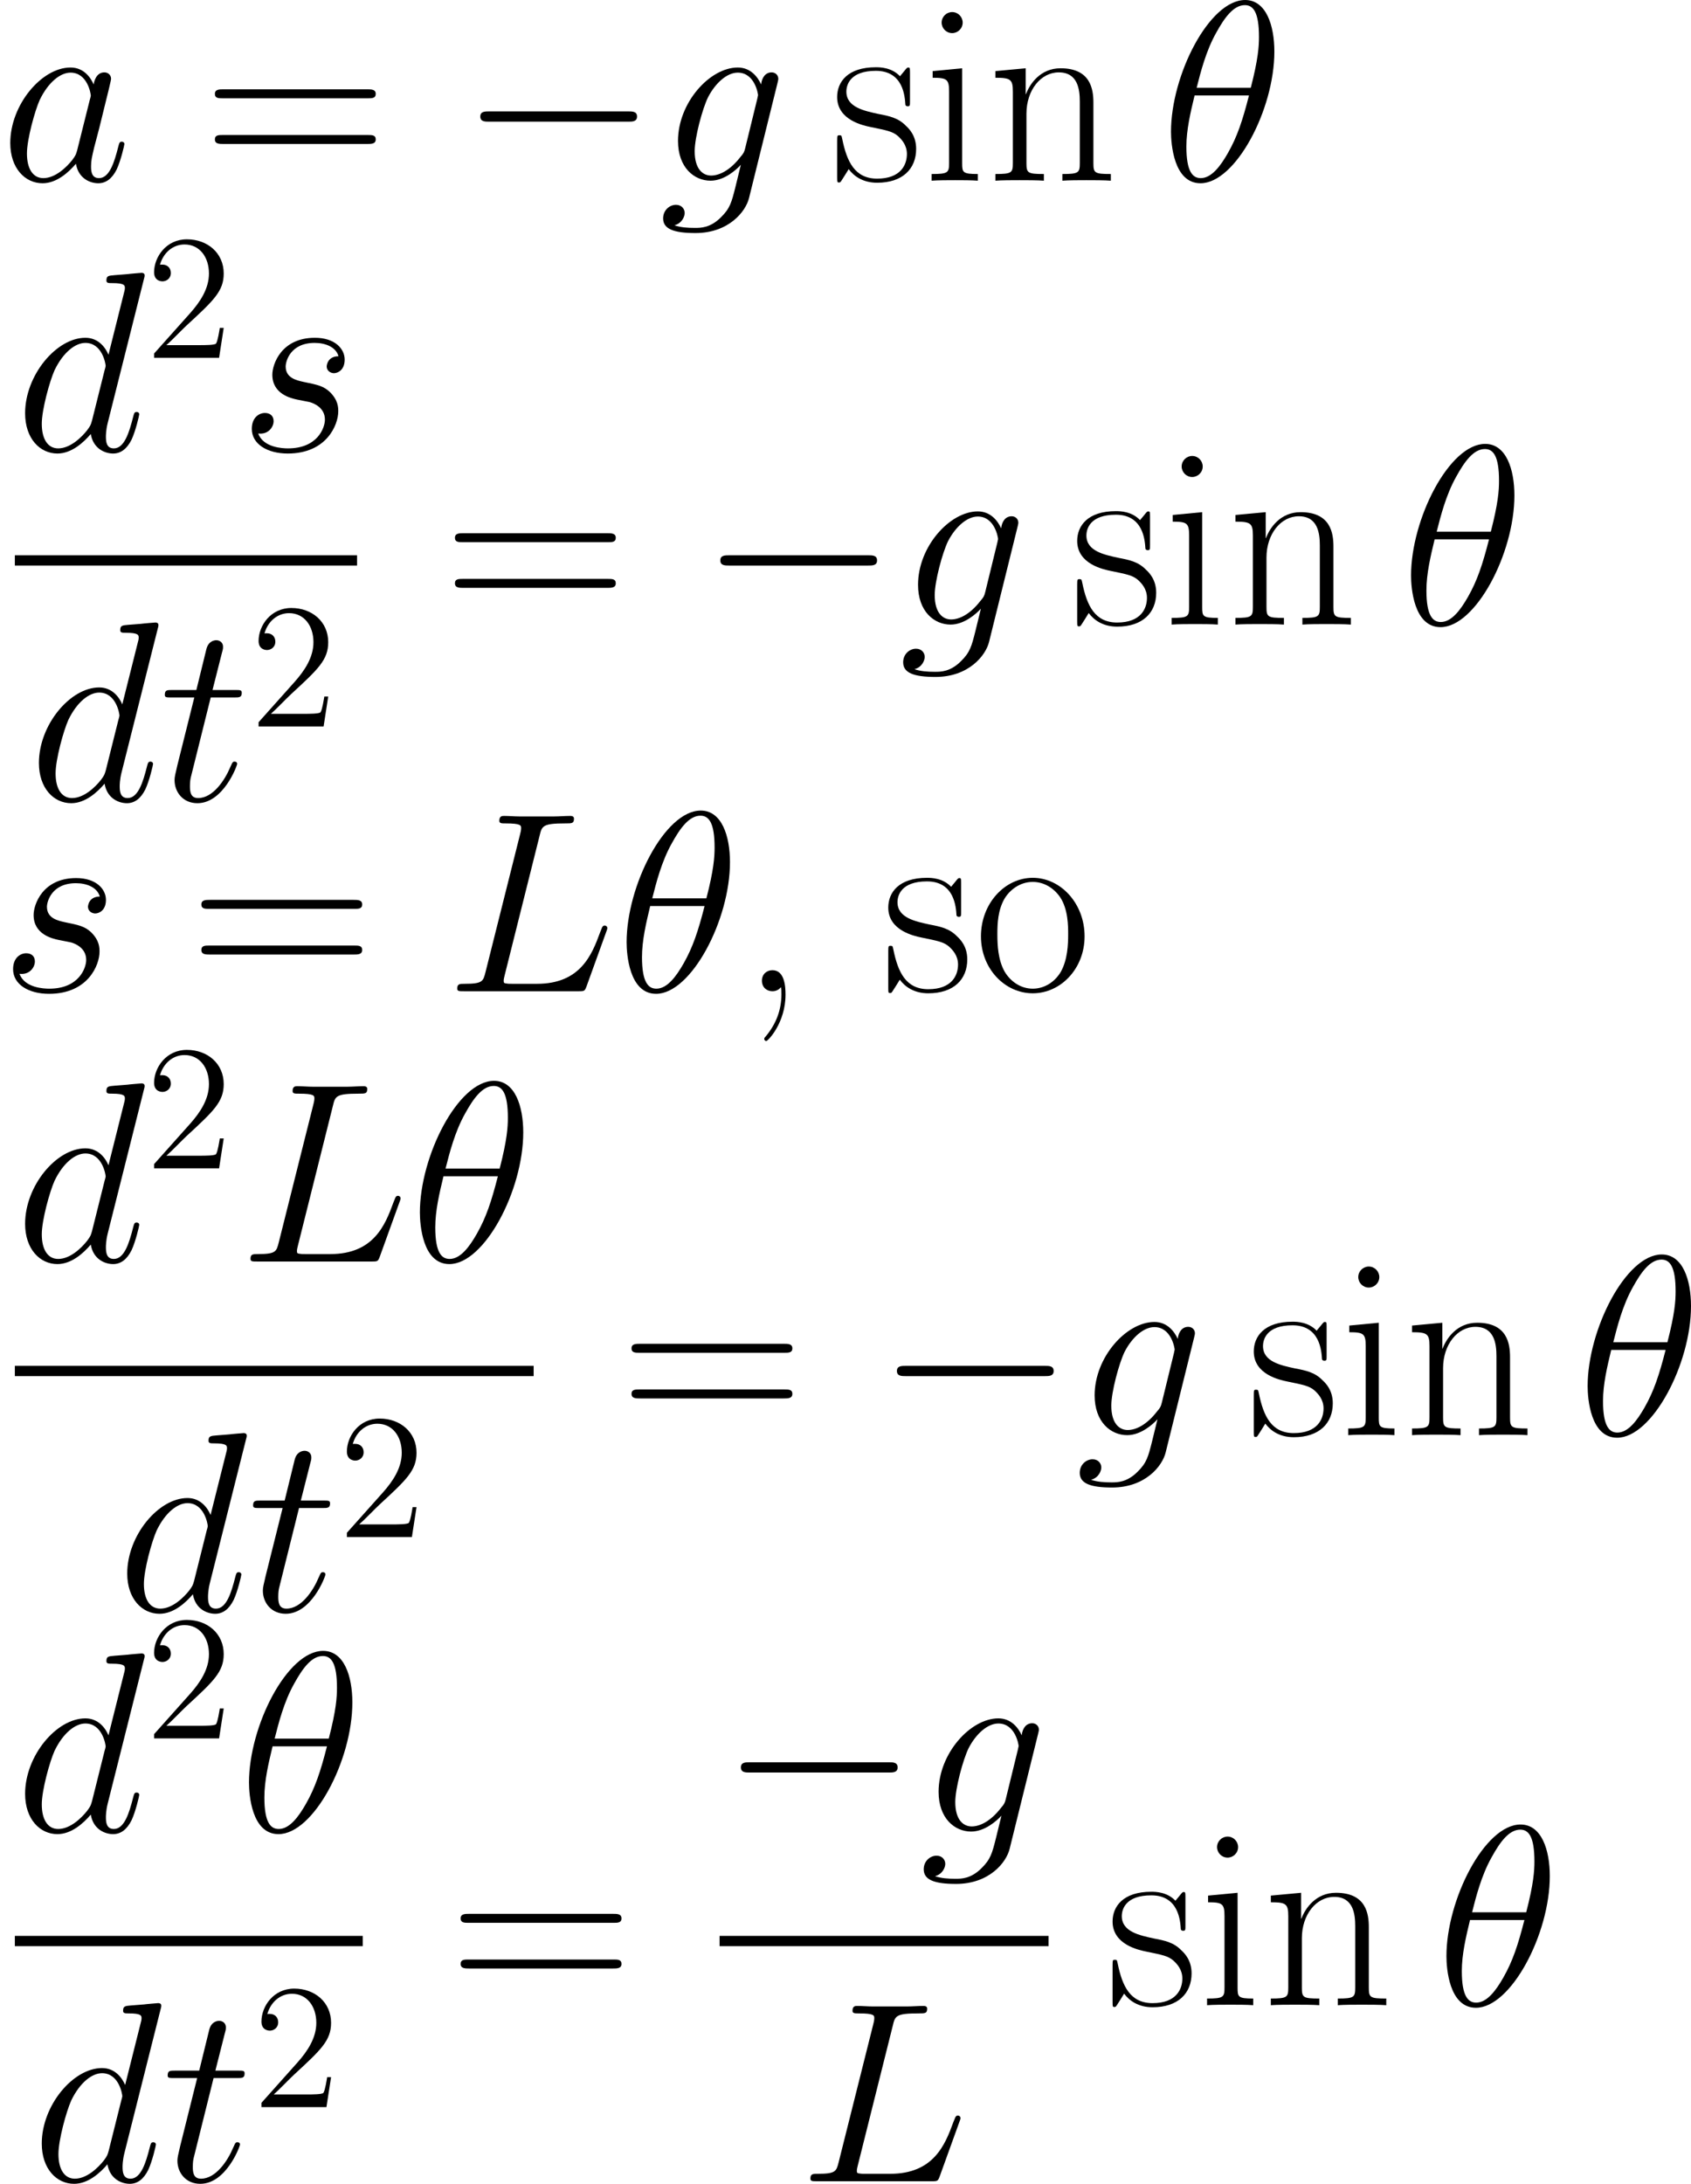
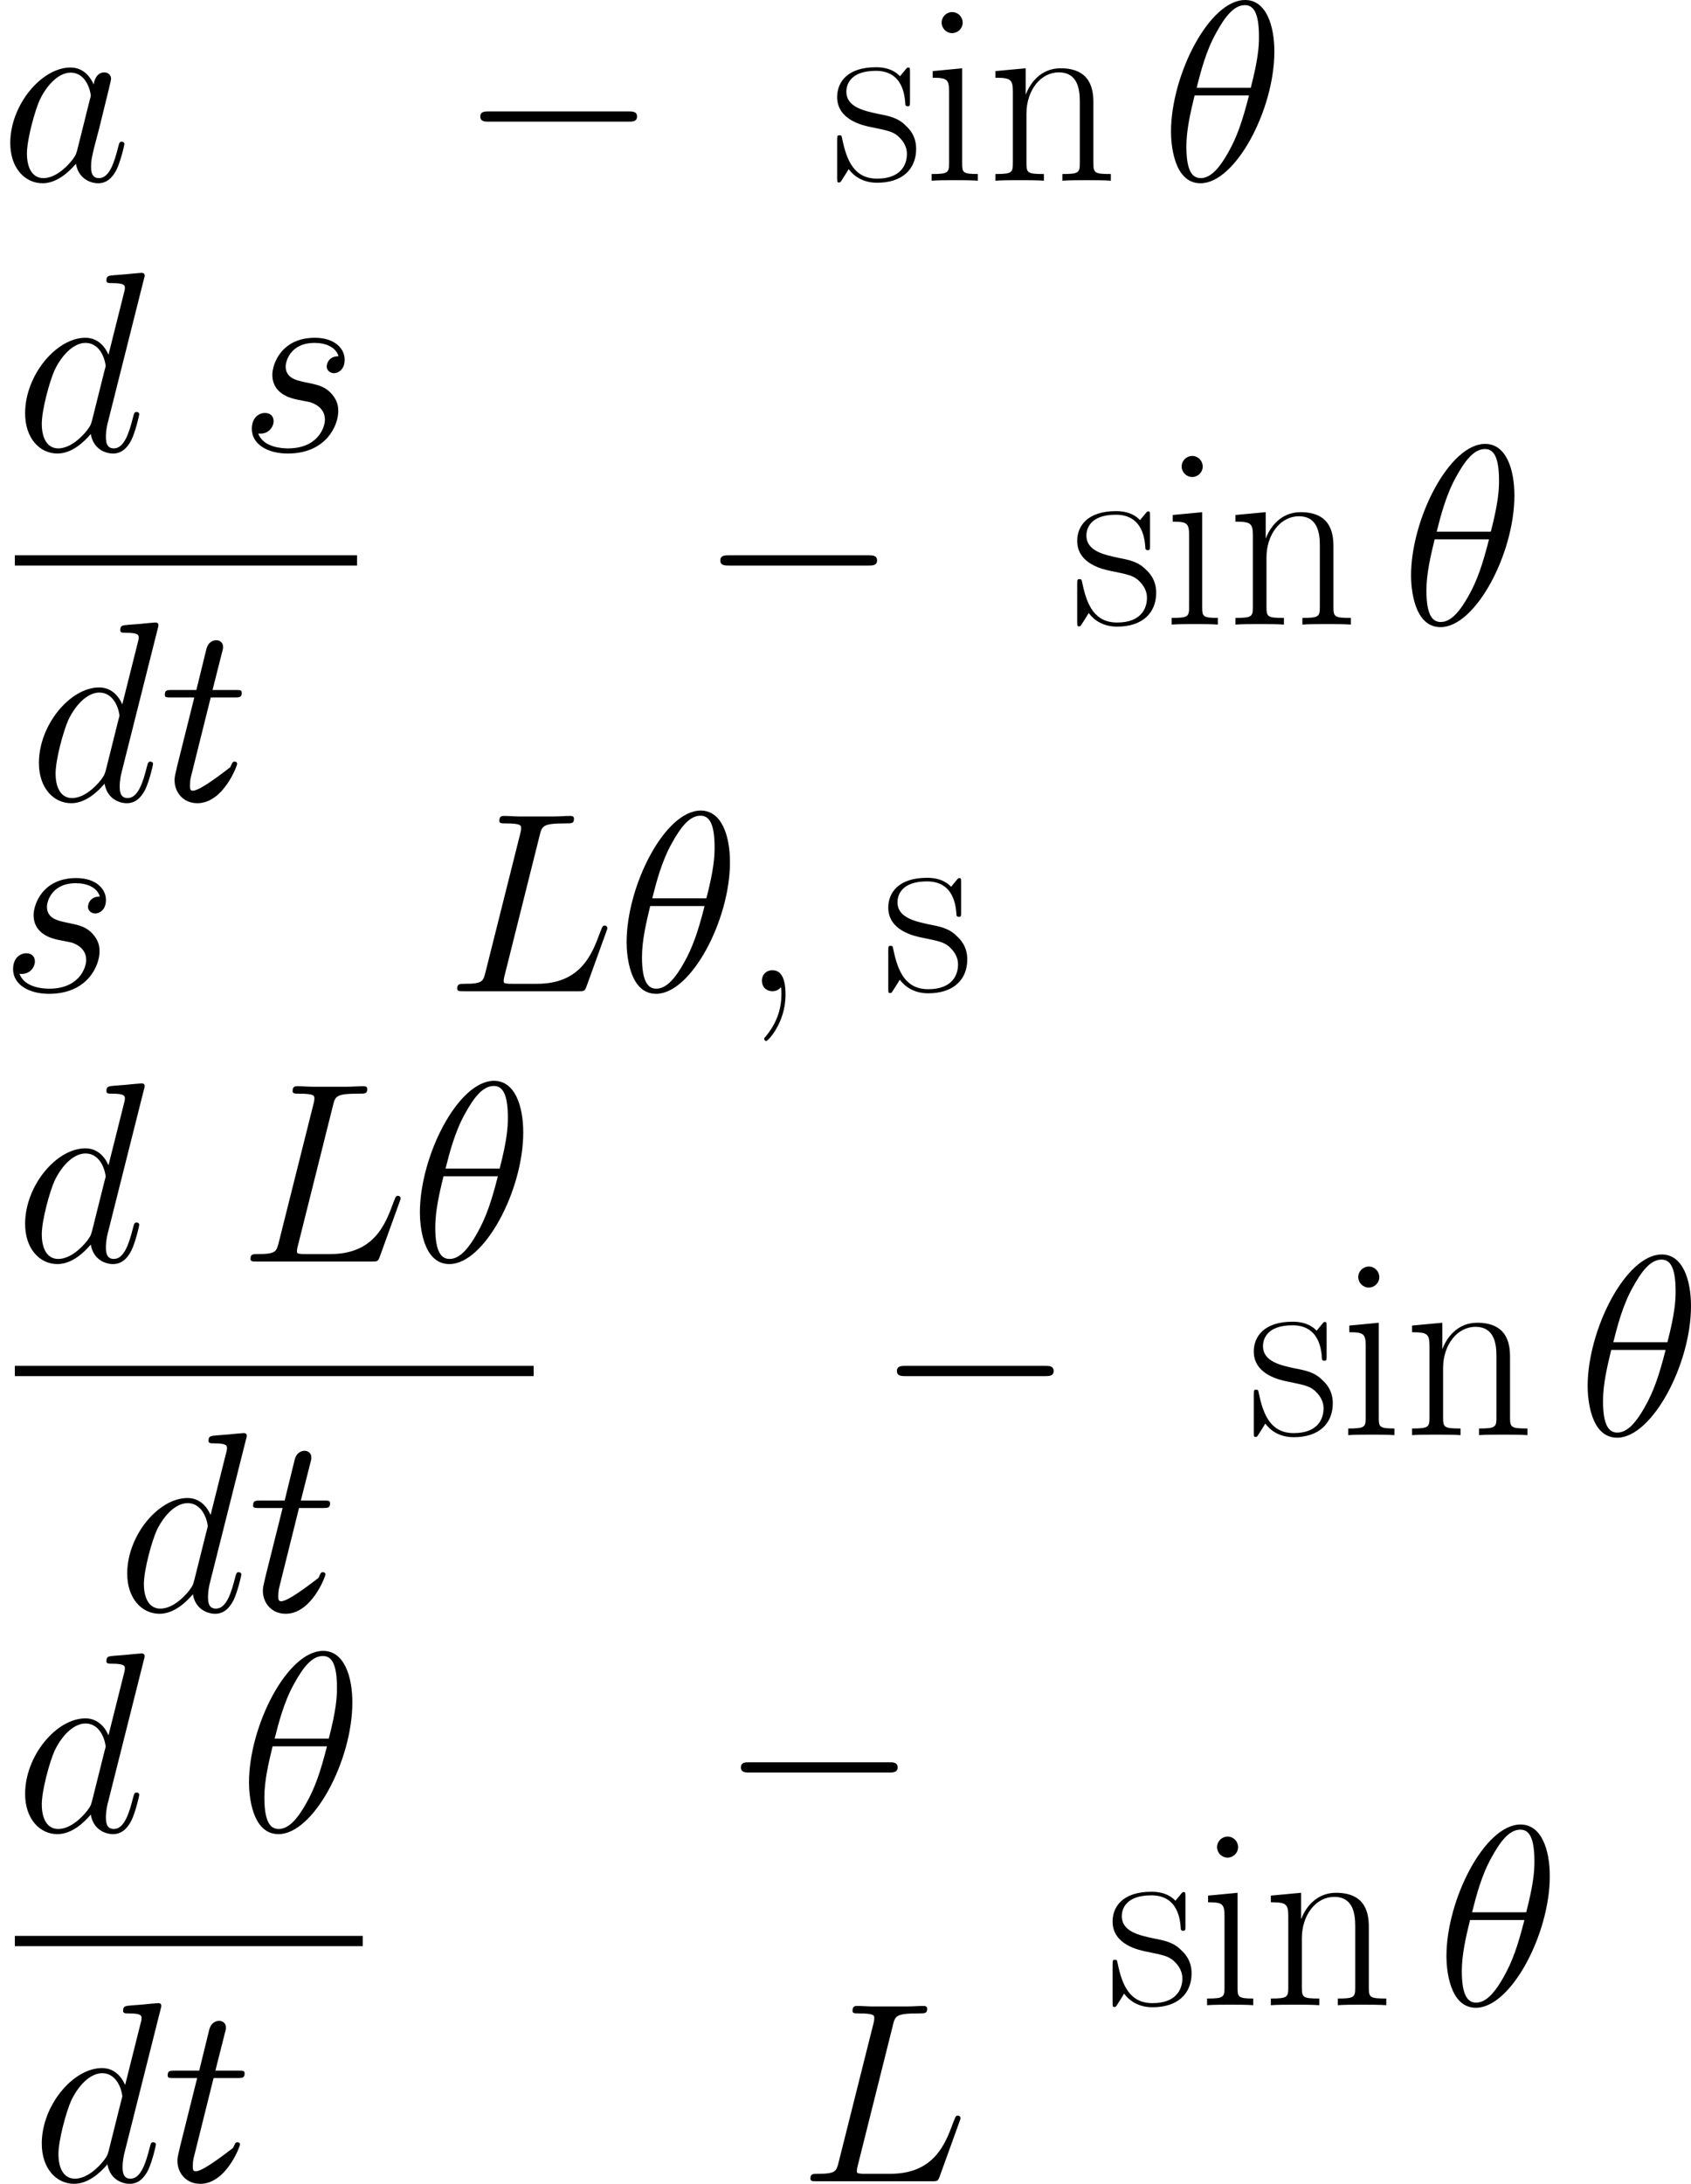
<svg xmlns="http://www.w3.org/2000/svg" xmlns:xlink="http://www.w3.org/1999/xlink" version="1.1" width="153.922pt" height="198.665pt" viewBox="-.165 -.323 153.922 198.665">
  <defs>
    <path id="g0-0" d="M13.617-4.752C13.968-4.752 14.34-4.752 14.34-5.166S13.968-5.579 13.617-5.579H2.438C2.087-5.579 1.715-5.579 1.715-5.166S2.087-4.752 2.438-4.752H13.617Z" />
-     <path id="g2-50" d="M6.312-2.41H5.997C5.954-2.166 5.839-1.377 5.695-1.148C5.595-1.019 4.777-1.019 4.347-1.019H1.693C2.08-1.349 2.955-2.267 3.328-2.611C5.509-4.619 6.312-5.365 6.312-6.786C6.312-8.436 5.007-9.54 3.343-9.54S.703-8.12 .703-6.886C.703-6.155 1.334-6.155 1.377-6.155C1.679-6.155 2.052-6.37 2.052-6.829C2.052-7.23 1.779-7.503 1.377-7.503C1.248-7.503 1.219-7.503 1.176-7.489C1.449-8.464 2.224-9.124 3.156-9.124C4.376-9.124 5.122-8.106 5.122-6.786C5.122-5.566 4.419-4.505 3.601-3.587L.703-.344V0H5.939L6.312-2.41Z" />
    <path id="g3-44" d="M3.265-.331C3.306-.145 3.306-.083 3.306 .248C3.306 1.488 2.893 2.624 2.025 3.657C1.922 3.761 1.922 3.802 1.922 3.843C1.922 3.926 2.004 4.009 2.087 4.009C2.211 4.009 3.637 2.562 3.637 .269C3.637-.413 3.554-1.694 2.583-1.694C2.128-1.694 1.736-1.384 1.736-.847S2.128 0 2.583 0C2.831 0 3.099-.103 3.265-.331Z" />
-     <path id="g3-61" d="M13.286-6.633C13.596-6.633 13.906-6.633 13.906-6.984C13.906-7.356 13.555-7.356 13.203-7.356H1.653C1.302-7.356 .95-7.356 .95-6.984C.95-6.633 1.26-6.633 1.57-6.633H13.286ZM13.203-2.955C13.555-2.955 13.906-2.955 13.906-3.327C13.906-3.678 13.596-3.678 13.286-3.678H1.57C1.26-3.678 .95-3.678 .95-3.327C.95-2.955 1.302-2.955 1.653-2.955H13.203Z" />
    <path id="g3-105" d="M3.203-12.728C3.203-13.183 2.831-13.575 2.356-13.575C1.901-13.575 1.508-13.203 1.508-12.728C1.508-12.274 1.88-11.881 2.356-11.881C2.81-11.881 3.203-12.253 3.203-12.728ZM.785-8.823V-8.286C1.942-8.286 2.108-8.162 2.108-7.17V-1.426C2.108-.641 2.025-.537 .703-.537V0C1.198-.041 2.087-.041 2.603-.041C3.099-.041 3.947-.041 4.422 0V-.537C3.203-.537 3.161-.661 3.161-1.405V-9.05L.785-8.823Z" />
    <path id="g3-110" d="M8.575-6.281C8.575-7.335 8.368-9.05 5.93-9.05C4.298-9.05 3.451-7.79 3.141-6.963H3.12V-9.05L.682-8.823V-8.286C1.901-8.286 2.087-8.162 2.087-7.17V-1.426C2.087-.641 2.004-.537 .682-.537V0C1.178-.041 2.087-.041 2.624-.041S4.091-.041 4.587 0V-.537C3.265-.537 3.182-.62 3.182-1.426V-5.393C3.182-7.294 4.339-8.72 5.786-8.72C7.315-8.72 7.48-7.356 7.48-6.364V-1.426C7.48-.641 7.397-.537 6.075-.537V0C6.571-.041 7.48-.041 8.017-.041S9.484-.041 9.98 0V-.537C8.658-.537 8.575-.62 8.575-1.426V-6.281Z" />
-     <path id="g3-111" d="M8.906-4.422C8.906-7.067 6.984-9.133 4.732-9.133S.558-7.067 .558-4.422C.558-1.818 2.48 .165 4.732 .165S8.906-1.818 8.906-4.422ZM4.732-.207C3.761-.207 2.934-.785 2.459-1.591C1.942-2.521 1.88-3.678 1.88-4.587C1.88-5.455 1.922-6.529 2.459-7.459C2.872-8.141 3.678-8.802 4.732-8.802C5.662-8.802 6.447-8.286 6.943-7.562C7.583-6.591 7.583-5.228 7.583-4.587C7.583-3.781 7.542-2.541 6.984-1.55C6.405-.599 5.517-.207 4.732-.207Z" />
    <path id="g3-115" d="M6.385-8.72C6.385-9.092 6.364-9.112 6.24-9.112C6.157-9.112 6.137-9.092 5.889-8.782C5.827-8.699 5.641-8.492 5.579-8.41C4.918-9.112 3.988-9.133 3.637-9.133C1.343-9.133 .517-7.934 .517-6.736C.517-4.876 2.624-4.442 3.223-4.318C4.525-4.05 4.98-3.967 5.414-3.595C5.682-3.347 6.137-2.893 6.137-2.149C6.137-1.281 5.641-.165 3.74-.165C1.942-.165 1.302-1.529 .93-3.347C.868-3.637 .868-3.657 .703-3.657S.517-3.637 .517-3.223V-.248C.517 .124 .537 .145 .661 .145C.765 .145 .785 .124 .888-.041C1.012-.227 1.322-.723 1.446-.93C1.86-.372 2.583 .165 3.74 .165C5.786 .165 6.881-.95 6.881-2.562C6.881-3.616 6.323-4.174 6.054-4.422C5.434-5.062 4.711-5.207 3.843-5.372C2.707-5.62 1.26-5.909 1.26-7.17C1.26-7.707 1.55-8.844 3.637-8.844C5.847-8.844 5.971-6.777 6.013-6.116C6.033-6.013 6.137-5.992 6.199-5.992C6.385-5.992 6.385-6.054 6.385-6.405V-8.72Z" />
    <path id="g1-18" d="M9.153-10.393C9.153-12.501 8.492-14.546 6.798-14.546C3.905-14.546 .827-8.492 .827-3.947C.827-2.996 1.033 .207 3.203 .207C6.013 .207 9.153-5.703 9.153-10.393ZM2.893-7.48C3.203-8.699 3.637-10.435 4.463-11.902C5.145-13.141 5.868-14.133 6.777-14.133C7.459-14.133 7.914-13.555 7.914-11.571C7.914-10.827 7.852-9.794 7.253-7.48H2.893ZM7.108-6.86C6.591-4.835 6.157-3.533 5.414-2.232C4.814-1.178 4.091-.207 3.223-.207C2.583-.207 2.066-.703 2.066-2.748C2.066-4.091 2.397-5.496 2.727-6.86H7.108Z" />
    <path id="g1-76" d="M7.583-12.521C7.769-13.307 7.831-13.513 9.649-13.513C10.207-13.513 10.352-13.513 10.352-13.906C10.352-14.113 10.125-14.113 10.042-14.113C9.629-14.113 9.153-14.071 8.74-14.071H5.971C5.579-14.071 5.124-14.113 4.732-14.113C4.566-14.113 4.339-14.113 4.339-13.72C4.339-13.513 4.525-13.513 4.835-13.513C6.095-13.513 6.095-13.348 6.095-13.121C6.095-13.079 6.095-12.955 6.013-12.645L3.223-1.529C3.037-.806 2.996-.599 1.55-.599C1.157-.599 .95-.599 .95-.227C.95 0 1.074 0 1.488 0H10.745C11.199 0 11.22-.021 11.364-.393L12.955-4.794C12.997-4.897 13.038-5.021 13.038-5.083C13.038-5.207 12.935-5.29 12.831-5.29C12.811-5.29 12.707-5.29 12.666-5.207C12.625-5.186 12.625-5.145 12.46-4.752C11.798-2.934 10.868-.599 7.377-.599H5.393C5.104-.599 5.062-.599 4.938-.62C4.711-.641 4.69-.682 4.69-.847C4.69-.992 4.732-1.116 4.773-1.302L7.583-12.521Z" />
    <path id="g1-97" d="M6.219-2.459C6.116-2.108 6.116-2.066 5.827-1.674C5.372-1.095 4.463-.207 3.492-.207C2.645-.207 2.17-.971 2.17-2.19C2.17-3.327 2.81-5.641 3.203-6.509C3.905-7.955 4.876-8.699 5.682-8.699C7.046-8.699 7.315-7.005 7.315-6.839C7.315-6.819 7.253-6.55 7.232-6.509L6.219-2.459ZM7.542-7.748C7.315-8.286 6.757-9.112 5.682-9.112C3.347-9.112 .827-6.095 .827-3.037C.827-.992 2.025 .207 3.43 .207C4.566 .207 5.538-.682 6.116-1.364C6.323-.145 7.294 .207 7.914 .207S9.03-.165 9.401-.909C9.732-1.612 10.021-2.872 10.021-2.955C10.021-3.058 9.939-3.141 9.815-3.141C9.629-3.141 9.608-3.037 9.525-2.727C9.215-1.508 8.823-.207 7.976-.207C7.377-.207 7.335-.744 7.335-1.157C7.335-1.632 7.397-1.86 7.583-2.665C7.728-3.182 7.831-3.637 7.996-4.236C8.761-7.335 8.947-8.079 8.947-8.203C8.947-8.492 8.72-8.72 8.41-8.72C7.748-8.72 7.583-7.996 7.542-7.748Z" />
    <path id="g1-100" d="M10.393-13.823C10.414-13.906 10.455-14.03 10.455-14.133C10.455-14.34 10.249-14.34 10.207-14.34C10.187-14.34 9.174-14.257 9.071-14.236C8.72-14.216 8.41-14.174 8.038-14.154C7.521-14.113 7.377-14.092 7.377-13.72C7.377-13.513 7.542-13.513 7.831-13.513C8.844-13.513 8.864-13.327 8.864-13.121C8.864-12.997 8.823-12.831 8.802-12.769L7.542-7.748C7.315-8.286 6.757-9.112 5.682-9.112C3.347-9.112 .827-6.095 .827-3.037C.827-.992 2.025 .207 3.43 .207C4.566 .207 5.538-.682 6.116-1.364C6.323-.145 7.294 .207 7.914 .207S9.03-.165 9.401-.909C9.732-1.612 10.021-2.872 10.021-2.955C10.021-3.058 9.939-3.141 9.815-3.141C9.629-3.141 9.608-3.037 9.525-2.727C9.215-1.508 8.823-.207 7.976-.207C7.377-.207 7.335-.744 7.335-1.157C7.335-1.24 7.335-1.674 7.48-2.252L10.393-13.823ZM6.219-2.459C6.116-2.108 6.116-2.066 5.827-1.674C5.372-1.095 4.463-.207 3.492-.207C2.645-.207 2.17-.971 2.17-2.19C2.17-3.327 2.81-5.641 3.203-6.509C3.905-7.955 4.876-8.699 5.682-8.699C7.046-8.699 7.315-7.005 7.315-6.839C7.315-6.819 7.253-6.55 7.232-6.509L6.219-2.459Z" />
-     <path id="g1-103" d="M6.984-2.624C6.901-2.294 6.86-2.211 6.591-1.901C5.744-.806 4.876-.413 4.236-.413C3.554-.413 2.913-.95 2.913-2.376C2.913-3.471 3.533-5.786 3.988-6.715C4.587-7.872 5.517-8.699 6.385-8.699C7.748-8.699 8.017-7.005 8.017-6.881L7.955-6.591L6.984-2.624ZM8.265-7.748C7.996-8.348 7.418-9.112 6.385-9.112C4.133-9.112 1.57-6.281 1.57-3.203C1.57-1.054 2.872 0 4.194 0C5.29 0 6.261-.868 6.633-1.281L6.178 .579C5.889 1.715 5.765 2.232 5.021 2.955C4.174 3.802 3.389 3.802 2.934 3.802C2.314 3.802 1.798 3.761 1.281 3.595C1.942 3.409 2.108 2.831 2.108 2.603C2.108 2.273 1.86 1.942 1.405 1.942C.909 1.942 .372 2.356 .372 3.037C.372 3.885 1.219 4.215 2.975 4.215C5.641 4.215 7.025 2.5 7.294 1.384L9.587-7.872C9.649-8.12 9.649-8.162 9.649-8.203C9.649-8.492 9.422-8.72 9.112-8.72C8.616-8.72 8.327-8.306 8.265-7.748Z" />
    <path id="g1-115" d="M4.711-4.133C5.062-4.071 5.62-3.947 5.744-3.926C6.013-3.843 6.943-3.513 6.943-2.521C6.943-1.88 6.364-.207 3.967-.207C3.533-.207 1.984-.269 1.57-1.405C2.397-1.302 2.81-1.942 2.81-2.397C2.81-2.831 2.521-3.058 2.108-3.058C1.653-3.058 1.054-2.707 1.054-1.777C1.054-.558 2.294 .207 3.947 .207C7.087 .207 8.017-2.108 8.017-3.182C8.017-3.492 8.017-4.071 7.356-4.732C6.839-5.228 6.343-5.331 5.228-5.558C4.67-5.682 3.781-5.868 3.781-6.798C3.781-7.211 4.153-8.699 6.116-8.699C6.984-8.699 7.831-8.368 8.038-7.624C7.129-7.624 7.087-6.839 7.087-6.819C7.087-6.385 7.48-6.261 7.666-6.261C7.955-6.261 8.534-6.488 8.534-7.356S7.748-9.112 6.137-9.112C3.43-9.112 2.707-6.984 2.707-6.137C2.707-4.566 4.236-4.236 4.711-4.133Z" />
-     <path id="g1-116" d="M4.153-8.306H6.054C6.447-8.306 6.653-8.306 6.653-8.678C6.653-8.906 6.529-8.906 6.116-8.906H4.298L5.062-11.922C5.145-12.212 5.145-12.253 5.145-12.398C5.145-12.728 4.876-12.914 4.608-12.914C4.442-12.914 3.967-12.852 3.802-12.191L2.996-8.906H1.054C.641-8.906 .455-8.906 .455-8.513C.455-8.306 .599-8.306 .992-8.306H2.831L1.467-2.851C1.302-2.128 1.24-1.922 1.24-1.653C1.24-.682 1.922 .207 3.079 .207C5.166 .207 6.281-2.81 6.281-2.955C6.281-3.079 6.199-3.141 6.075-3.141C6.033-3.141 5.951-3.141 5.909-3.058C5.889-3.037 5.868-3.017 5.724-2.686C5.29-1.653 4.339-.207 3.141-.207C2.521-.207 2.48-.723 2.48-1.178C2.48-1.198 2.48-1.591 2.541-1.839L4.153-8.306Z" />
+     <path id="g1-116" d="M4.153-8.306H6.054C6.447-8.306 6.653-8.306 6.653-8.678C6.653-8.906 6.529-8.906 6.116-8.906H4.298L5.062-11.922C5.145-12.212 5.145-12.253 5.145-12.398C5.145-12.728 4.876-12.914 4.608-12.914C4.442-12.914 3.967-12.852 3.802-12.191L2.996-8.906H1.054C.641-8.906 .455-8.906 .455-8.513C.455-8.306 .599-8.306 .992-8.306H2.831L1.467-2.851C1.302-2.128 1.24-1.922 1.24-1.653C1.24-.682 1.922 .207 3.079 .207C5.166 .207 6.281-2.81 6.281-2.955C6.281-3.079 6.199-3.141 6.075-3.141C6.033-3.141 5.951-3.141 5.909-3.058C5.889-3.037 5.868-3.017 5.724-2.686C2.521-.207 2.48-.723 2.48-1.178C2.48-1.198 2.48-1.591 2.541-1.839L4.153-8.306Z" />
  </defs>
  <g id="page1" transform="matrix(1.13 0 0 1.13 -44.07 -86.331)">
    <use x="38.854" y="90.66" xlink:href="#g1-97" />
    <use x="55.214" y="90.66" xlink:href="#g3-61" />
    <use x="75.828" y="90.66" xlink:href="#g0-0" />
    <use x="91.899" y="90.66" xlink:href="#g1-103" />
    <use x="105.771" y="90.66" xlink:href="#g3-115" />
    <use x="113.197" y="90.66" xlink:href="#g3-105" />
    <use x="118.355" y="90.66" xlink:href="#g3-110" />
    <use x="132.354" y="90.66" xlink:href="#g1-18" />
    <use x="40.05" y="112.418" xlink:href="#g1-100" />
    <use x="50.563" y="104.919" xlink:href="#g2-50" />
    <use x="58.084" y="112.418" xlink:href="#g1-115" />
    <rect x="40.05" y="120.817" height=".826" width="27.565" />
    <use x="41.162" y="140.569" xlink:href="#g1-100" />
    <use x="51.675" y="140.569" xlink:href="#g1-116" />
    <use x="58.981" y="134.6" xlink:href="#g2-50" />
    <use x="74.55" y="126.396" xlink:href="#g3-61" />
    <use x="95.163" y="126.396" xlink:href="#g0-0" />
    <use x="111.234" y="126.396" xlink:href="#g1-103" />
    <use x="125.107" y="126.396" xlink:href="#g3-115" />
    <use x="132.532" y="126.396" xlink:href="#g3-105" />
    <use x="137.69" y="126.396" xlink:href="#g3-110" />
    <use x="151.69" y="126.396" xlink:href="#g1-18" />
    <use x="38.854" y="155.915" xlink:href="#g1-115" />
    <use x="54.124" y="155.915" xlink:href="#g3-61" />
    <use x="74.737" y="155.915" xlink:href="#g1-76" />
    <use x="88.502" y="155.915" xlink:href="#g1-18" />
    <use x="98.493" y="155.915" xlink:href="#g3-44" />
    <use x="109.889" y="155.915" xlink:href="#g3-115" />
    <use x="117.314" y="155.915" xlink:href="#g3-111" />
    <use x="40.05" y="177.673" xlink:href="#g1-100" />
    <use x="50.563" y="170.175" xlink:href="#g2-50" />
    <use x="58.084" y="177.673" xlink:href="#g1-76" />
    <use x="71.85" y="177.673" xlink:href="#g1-18" />
    <rect x="40.05" y="186.073" height=".826" width="41.79" />
    <use x="48.275" y="205.825" xlink:href="#g1-100" />
    <use x="58.788" y="205.825" xlink:href="#g1-116" />
    <use x="66.094" y="199.856" xlink:href="#g2-50" />
    <use x="88.775" y="191.652" xlink:href="#g3-61" />
    <use x="109.388" y="191.652" xlink:href="#g0-0" />
    <use x="125.459" y="191.652" xlink:href="#g1-103" />
    <use x="139.332" y="191.652" xlink:href="#g3-115" />
    <use x="146.757" y="191.652" xlink:href="#g3-105" />
    <use x="151.916" y="191.652" xlink:href="#g3-110" />
    <use x="165.915" y="191.652" xlink:href="#g1-18" />
    <use x="40.05" y="223.565" xlink:href="#g1-100" />
    <use x="50.563" y="216.067" xlink:href="#g2-50" />
    <use x="58.084" y="223.565" xlink:href="#g1-18" />
    <rect x="40.05" y="231.965" height=".826" width="28.025" />
    <use x="41.392" y="251.717" xlink:href="#g1-100" />
    <use x="51.905" y="251.717" xlink:href="#g1-116" />
    <use x="59.211" y="245.748" xlink:href="#g2-50" />
    <use x="75.01" y="237.544" xlink:href="#g3-61" />
    <use x="96.819" y="223.565" xlink:href="#g0-0" />
    <use x="112.89" y="223.565" xlink:href="#g1-103" />
-     <rect x="96.819" y="231.965" height=".826" width="26.5" />
    <use x="103.186" y="251.717" xlink:href="#g1-76" />
    <use x="127.958" y="237.544" xlink:href="#g3-115" />
    <use x="135.383" y="237.544" xlink:href="#g3-105" />
    <use x="140.541" y="237.544" xlink:href="#g3-110" />
    <use x="154.541" y="237.544" xlink:href="#g1-18" />
  </g>
</svg>